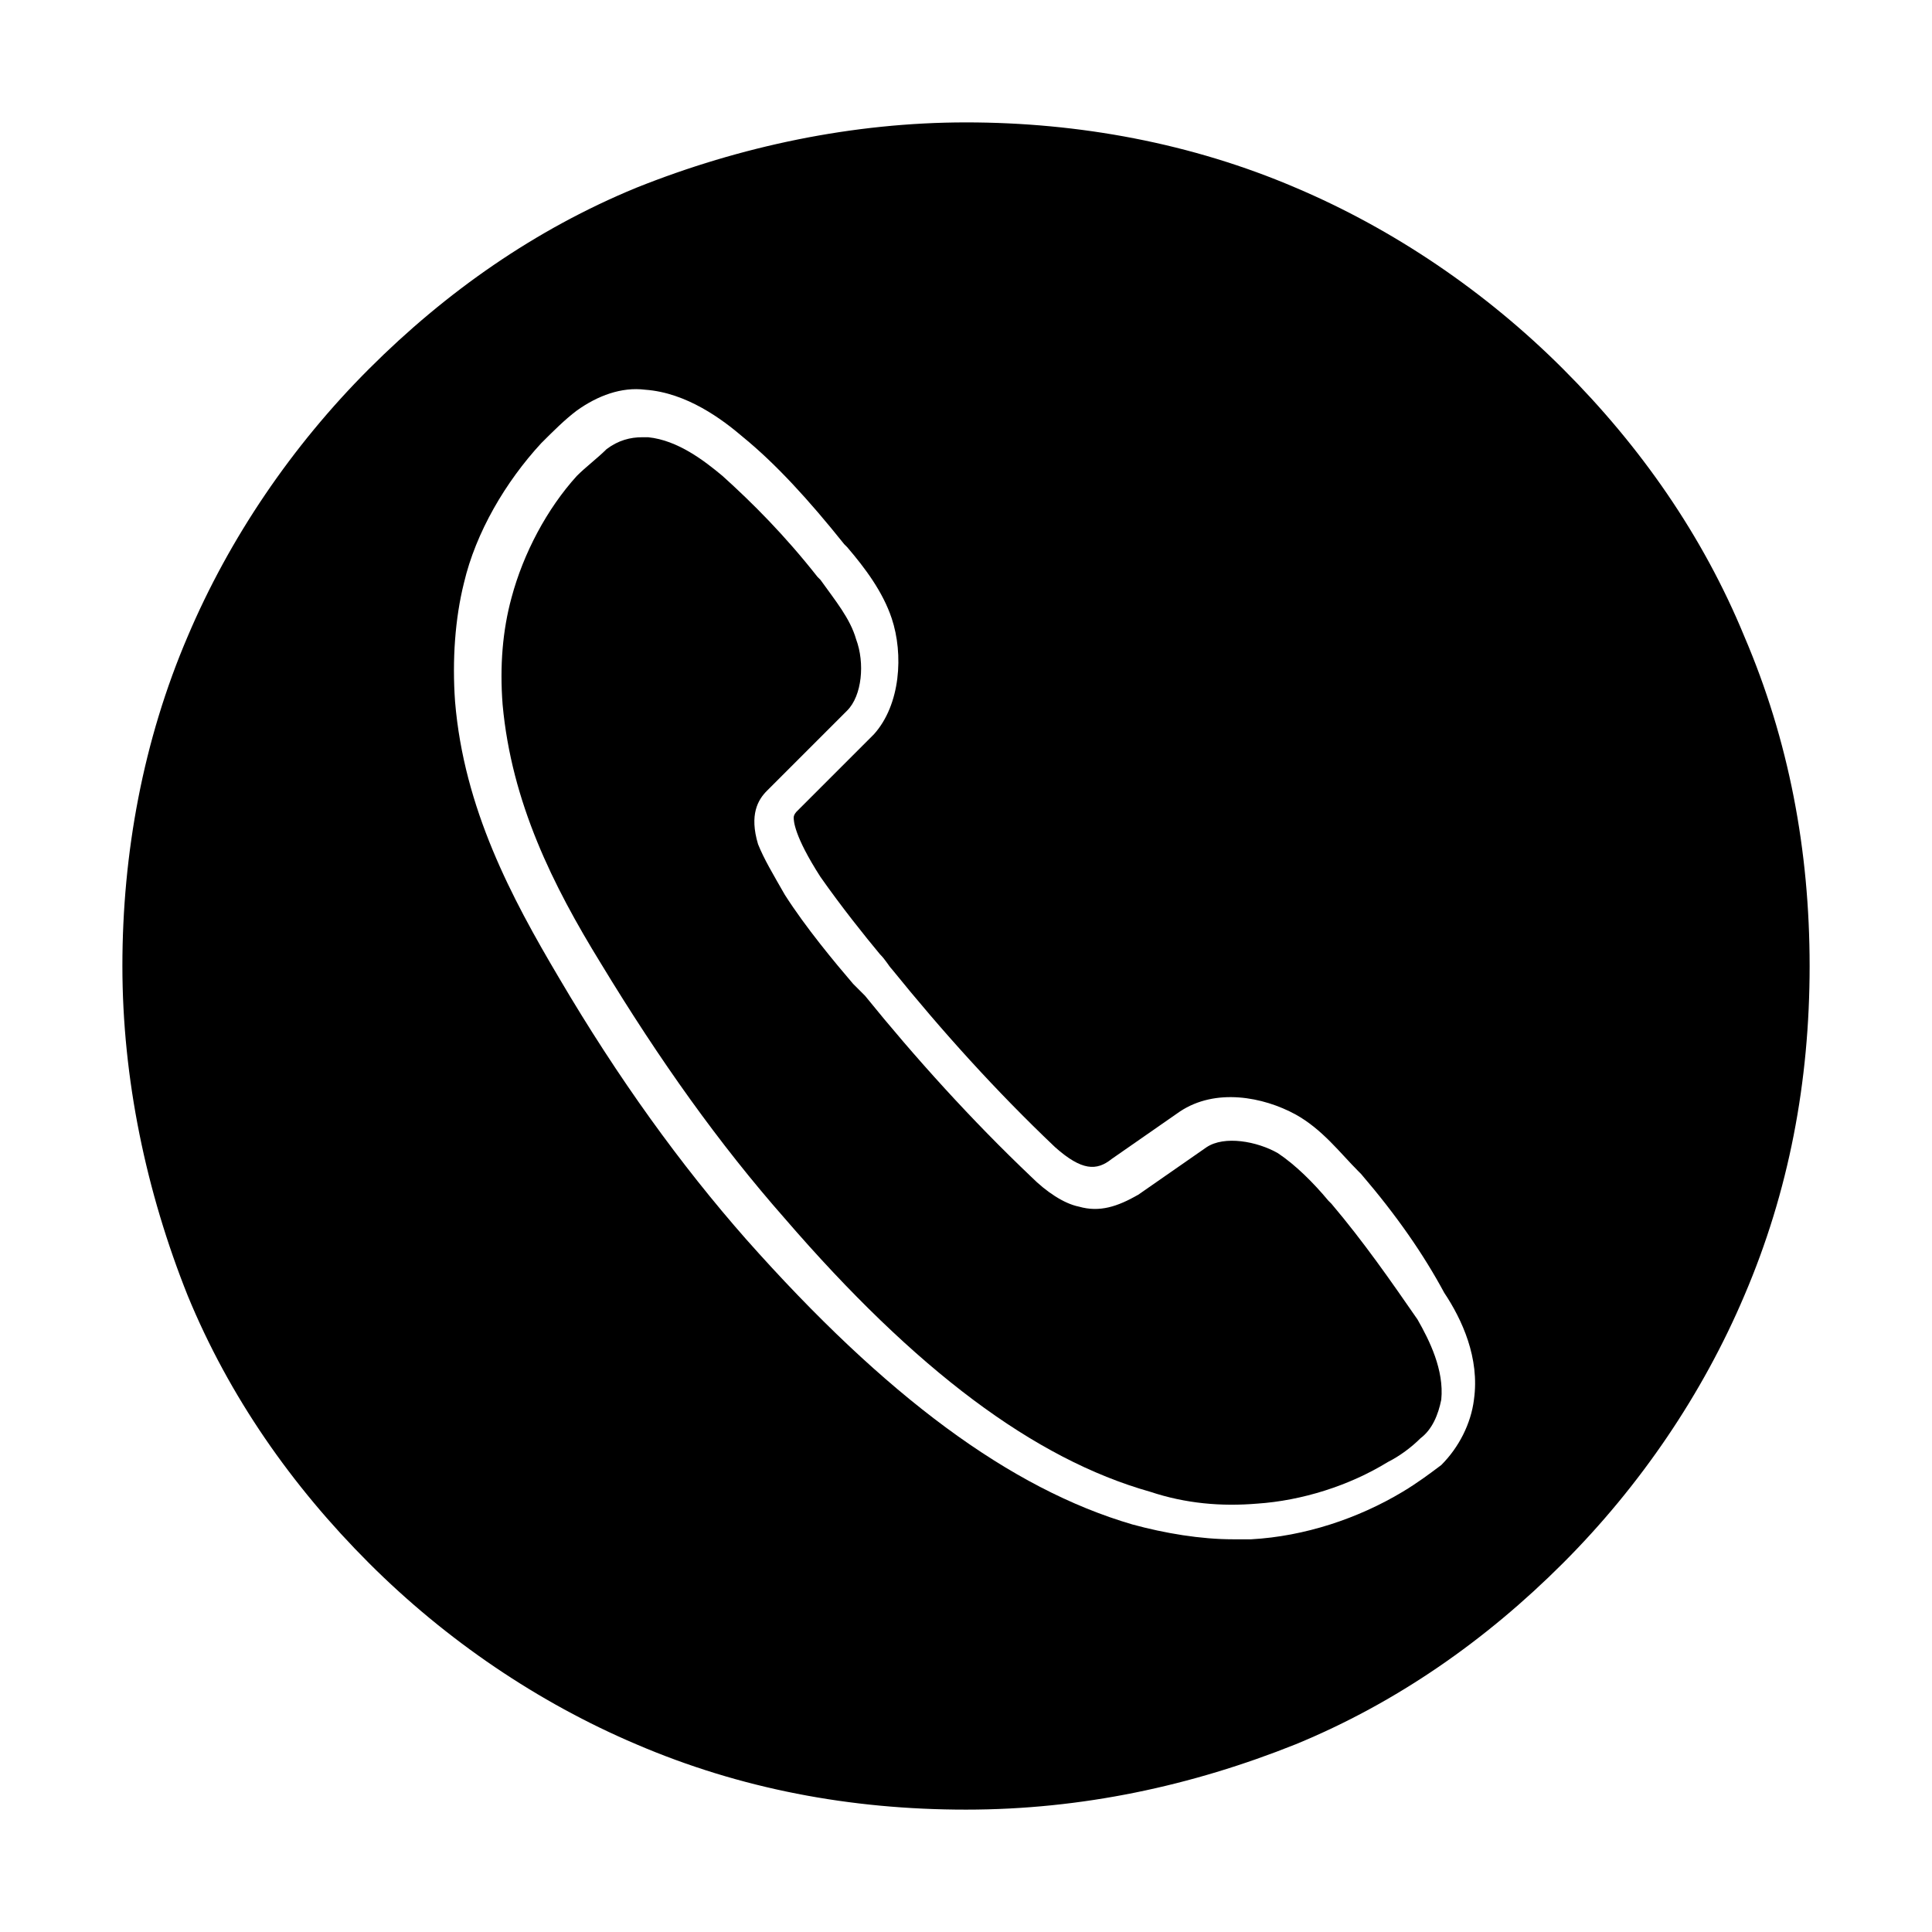
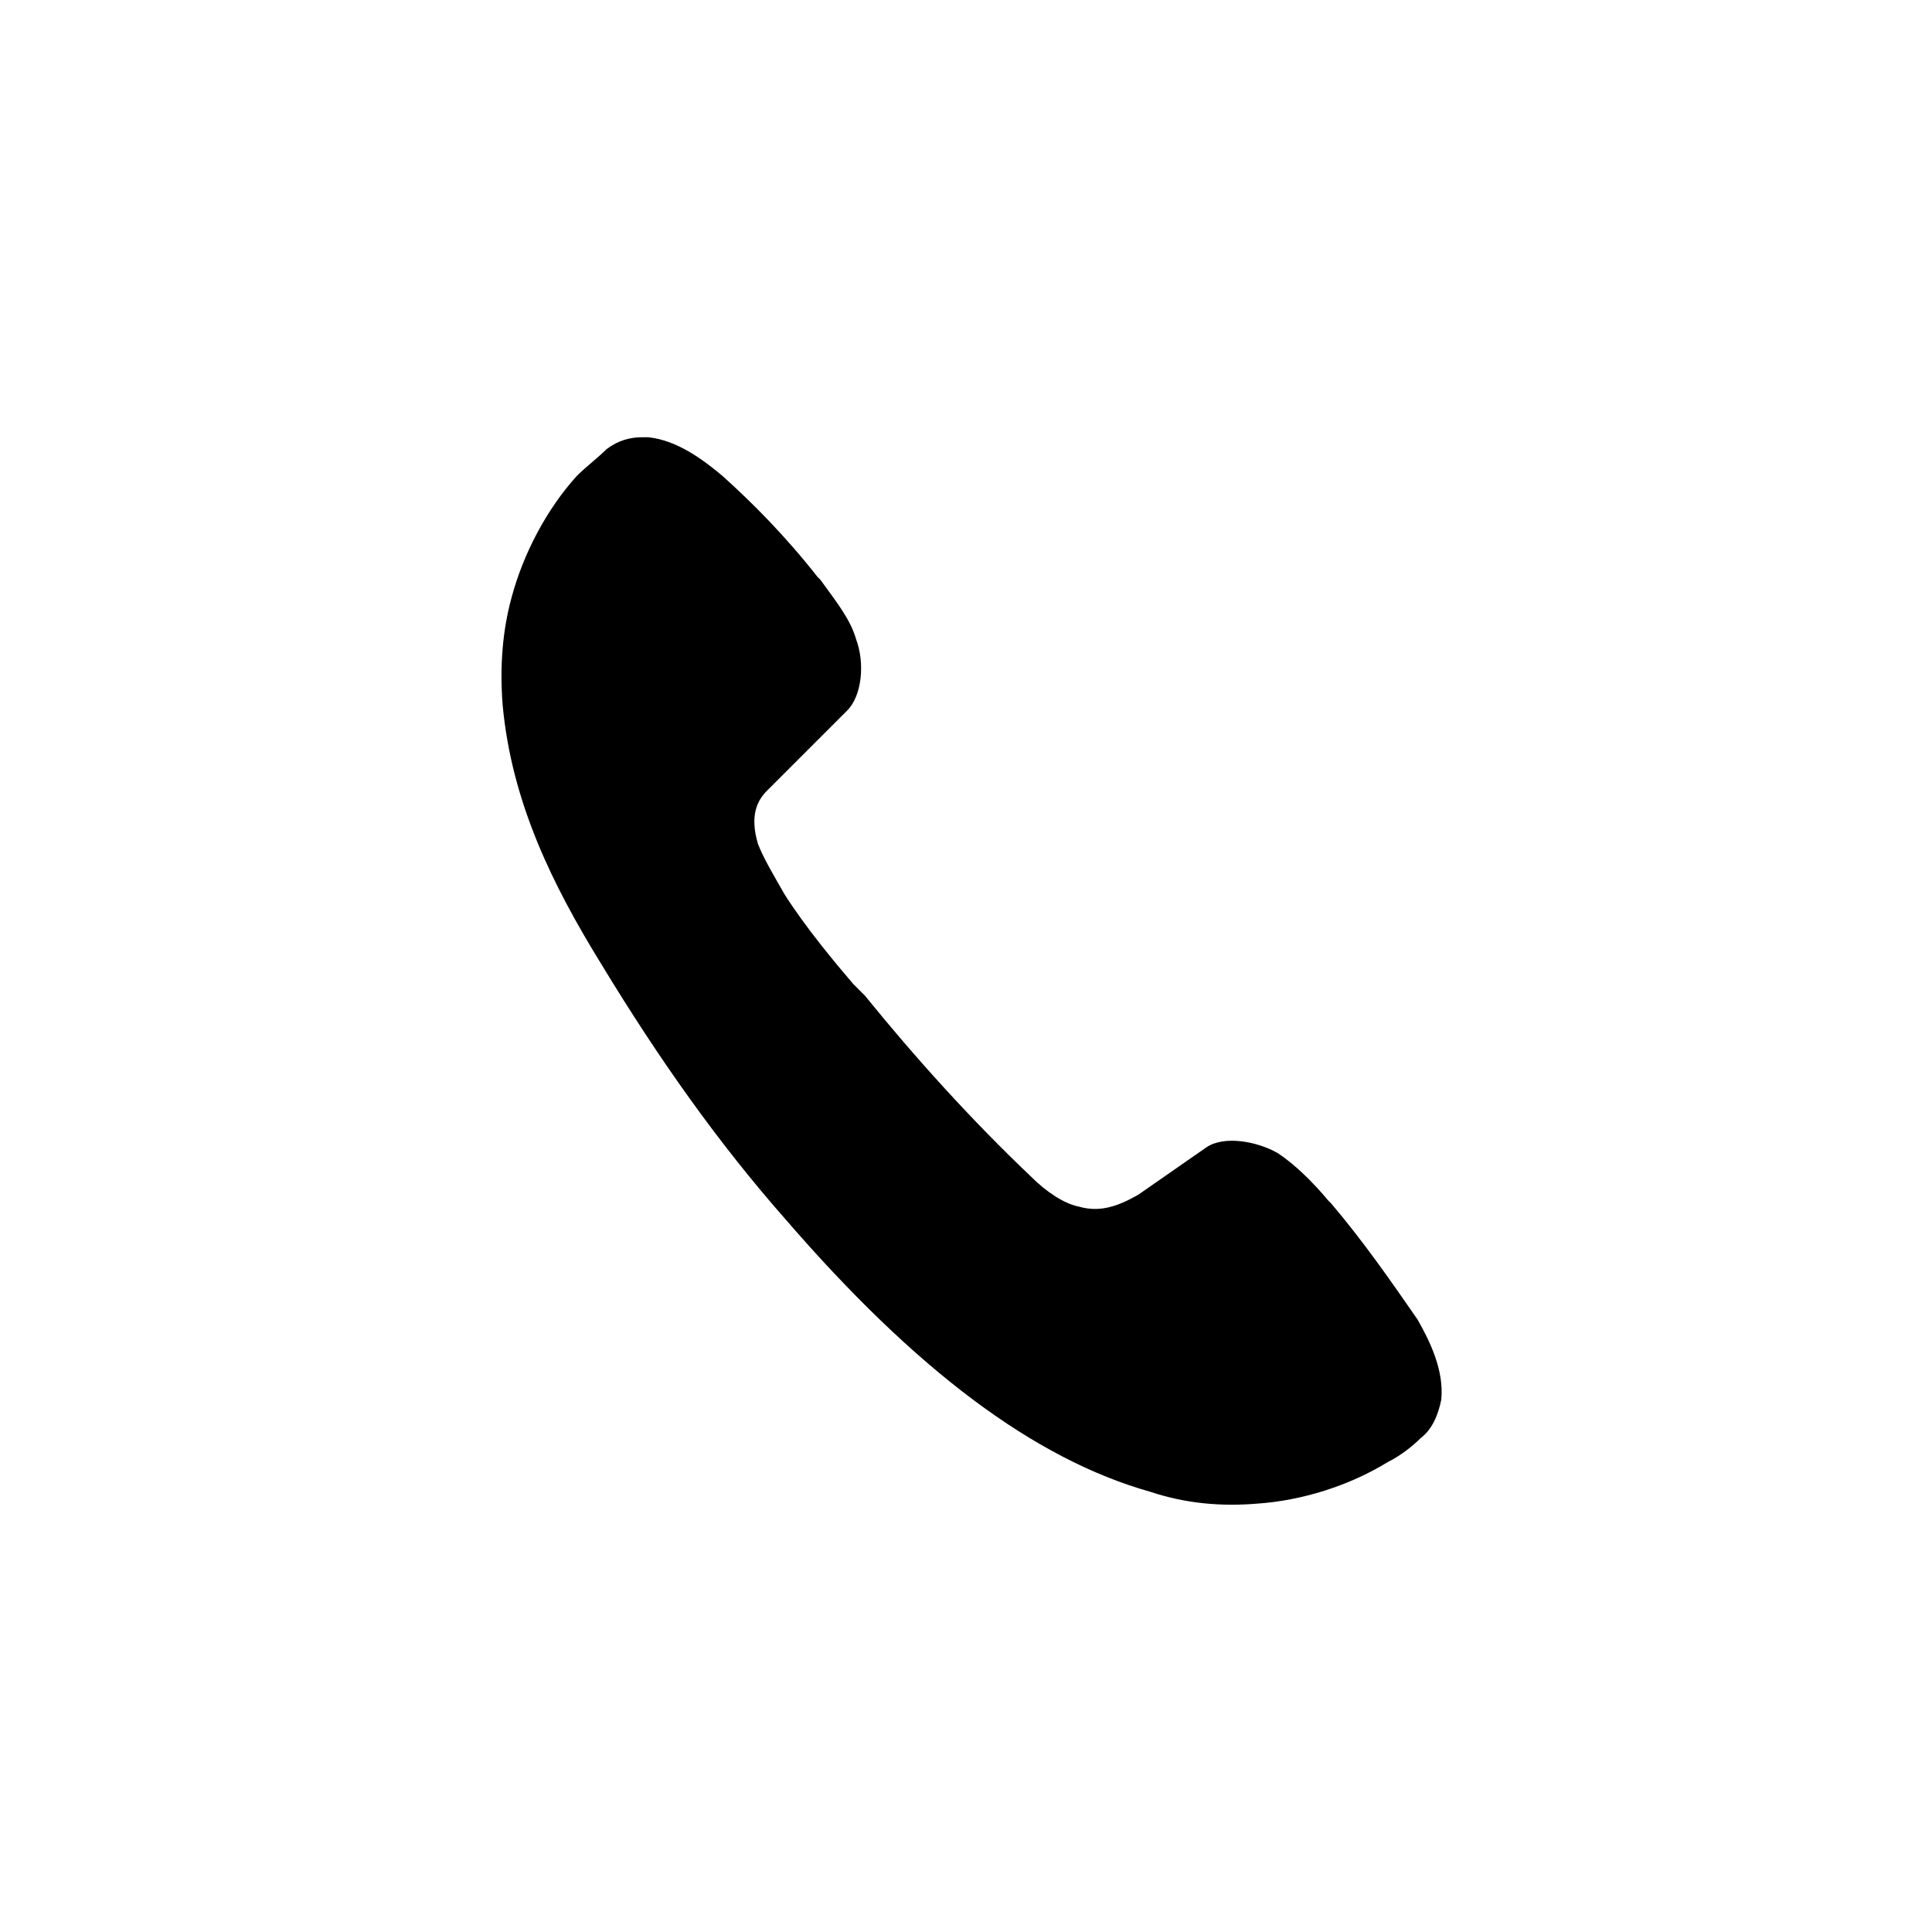
<svg xmlns="http://www.w3.org/2000/svg" fill="#000000" width="800px" height="800px" version="1.1" viewBox="144 144 512 512">
  <g>
    <path d="m496.82 462.98-0.789-0.789c-3.938-4.723-8.66-9.445-13.383-12.594-5.512-3.148-14.168-4.723-18.895-1.574l-18.105 12.594c-5.512 3.148-10.234 4.723-15.742 3.148-3.938-0.789-8.66-3.938-12.594-7.871-15.742-14.957-30.699-31.488-44.082-48.02-0.789-0.789-1.574-1.574-3.148-3.148-4.723-5.512-12.594-14.957-18.105-23.617-3.148-5.512-5.512-9.445-7.086-13.383-2.363-7.871 0-11.809 2.363-14.168l21.258-21.258c3.938-3.938 4.723-12.594 2.363-18.895-1.574-5.512-5.512-10.234-9.445-15.742l-0.789-0.789c-8.66-11.02-17.32-19.68-25.191-26.766-4.723-3.938-11.809-9.445-19.68-10.234h-1.574c-3.148 0-6.297 0.789-9.445 3.148-2.363 2.363-5.512 4.723-7.871 7.086-7.871 8.66-14.168 20.469-17.32 32.273-2.363 8.66-3.148 18.105-2.363 28.34 2.363 25.977 13.383 48.02 25.977 68.488 15.742 25.977 31.488 48.02 48.805 67.699 34.637 40.148 66.125 63.762 96.824 72.422 9.445 3.148 18.895 3.938 28.34 3.148 11.809-0.789 24.402-4.723 34.637-11.02 3.148-1.574 6.297-3.938 8.66-6.297 3.148-2.363 4.723-6.297 5.512-10.234 0.789-7.871-3.148-15.742-6.297-21.254-7.086-10.23-14.172-20.465-22.832-30.695z" />
-     <path d="m606.25 312.62c-11.02-26.766-27.551-50.383-48.02-70.848-20.469-20.469-44.871-37-70.848-48.02-27.555-11.805-57.465-17.316-87.379-17.316s-59.828 6.297-87.379 17.32c-26.766 11.02-50.383 27.551-70.848 48.02-20.469 20.469-37 44.871-48.02 70.848-11.809 27.551-17.32 57.465-17.32 87.379s6.297 59.828 17.32 87.379c11.02 26.766 27.551 50.383 48.02 70.848 20.469 20.469 44.871 37 70.848 48.02 27.551 11.809 56.68 17.32 87.379 17.32s59.828-6.297 87.379-17.32c26.766-11.02 50.383-27.551 70.848-48.02 20.469-20.469 37-44.871 48.02-70.848 11.809-27.551 17.32-56.68 17.32-87.379-0.004-30.703-5.512-59.828-17.32-87.383zm-71.637 202.31c-0.789 6.297-3.938 12.594-8.66 17.32-3.148 2.363-6.297 4.723-10.234 7.086-11.809 7.086-25.977 11.809-40.148 12.594h-4.723c-8.66 0-18.105-1.574-26.766-3.938-32.273-9.445-65.336-33.852-102.34-75.57-17.32-19.68-33.852-42.508-49.594-69.273-12.594-21.254-25.191-44.871-27.551-73.211-0.789-11.02 0-22.043 2.363-31.488 3.148-13.383 11.02-26.766 20.469-37 3.148-3.148 6.297-6.297 9.445-8.66 5.512-3.938 11.809-6.297 18.105-5.512 11.02 0.789 20.469 7.871 25.977 12.594 8.66 7.086 17.32 16.531 26.766 28.34l0.789 0.789c4.723 5.512 9.445 11.809 11.809 18.895 3.148 9.445 2.363 22.828-4.723 30.699l-15.742 15.742c-1.574 1.574-2.363 2.363-3.938 3.938l-0.789 0.789s-0.789 0.789-0.789 1.574c0 0.789 0 4.723 7.086 15.742 5.512 7.871 11.809 15.742 15.742 20.469 1.574 1.574 2.363 3.148 3.148 3.938 13.383 16.531 27.551 32.273 43.297 47.23 7.086 6.297 11.02 6.297 14.957 3.148l18.105-12.594c9.445-6.297 22.043-3.938 30.699 0.789 7.086 3.938 11.809 10.234 16.531 14.957l0.789 0.789c9.445 11.02 16.531 21.254 22.043 31.488 4.723 7.082 9.445 17.316 7.871 28.336z" />
  </g>
</svg>